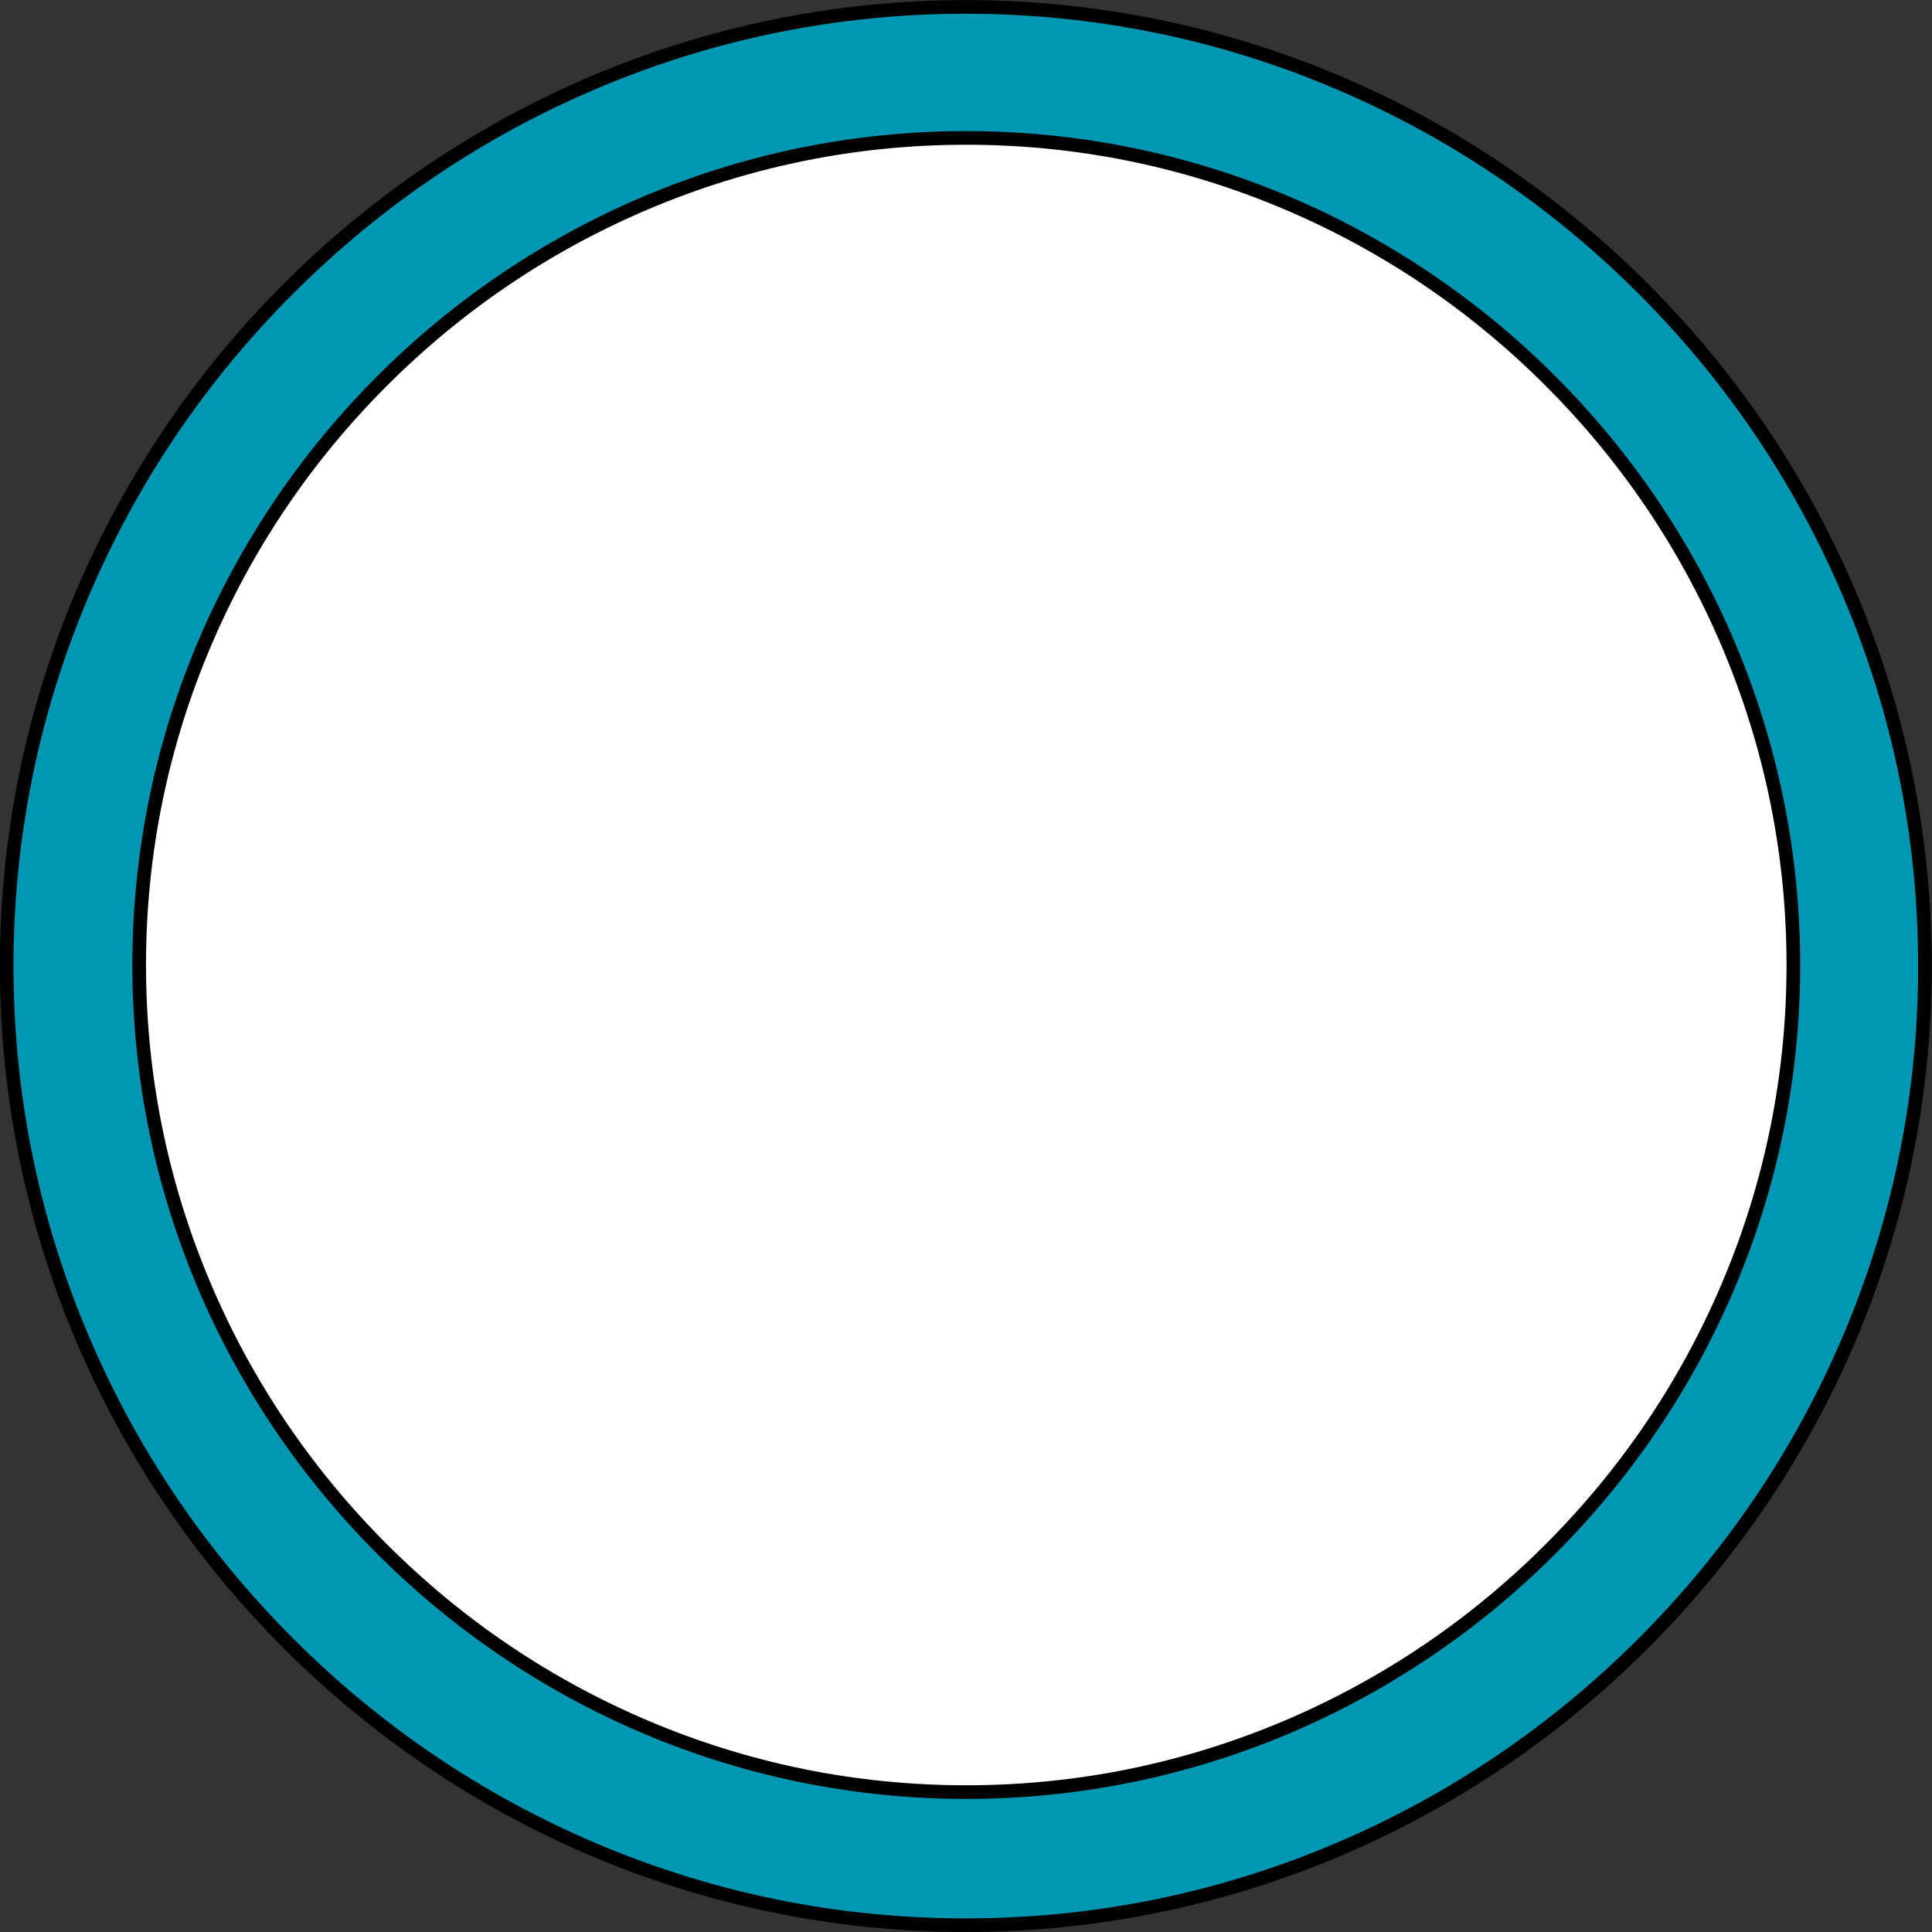
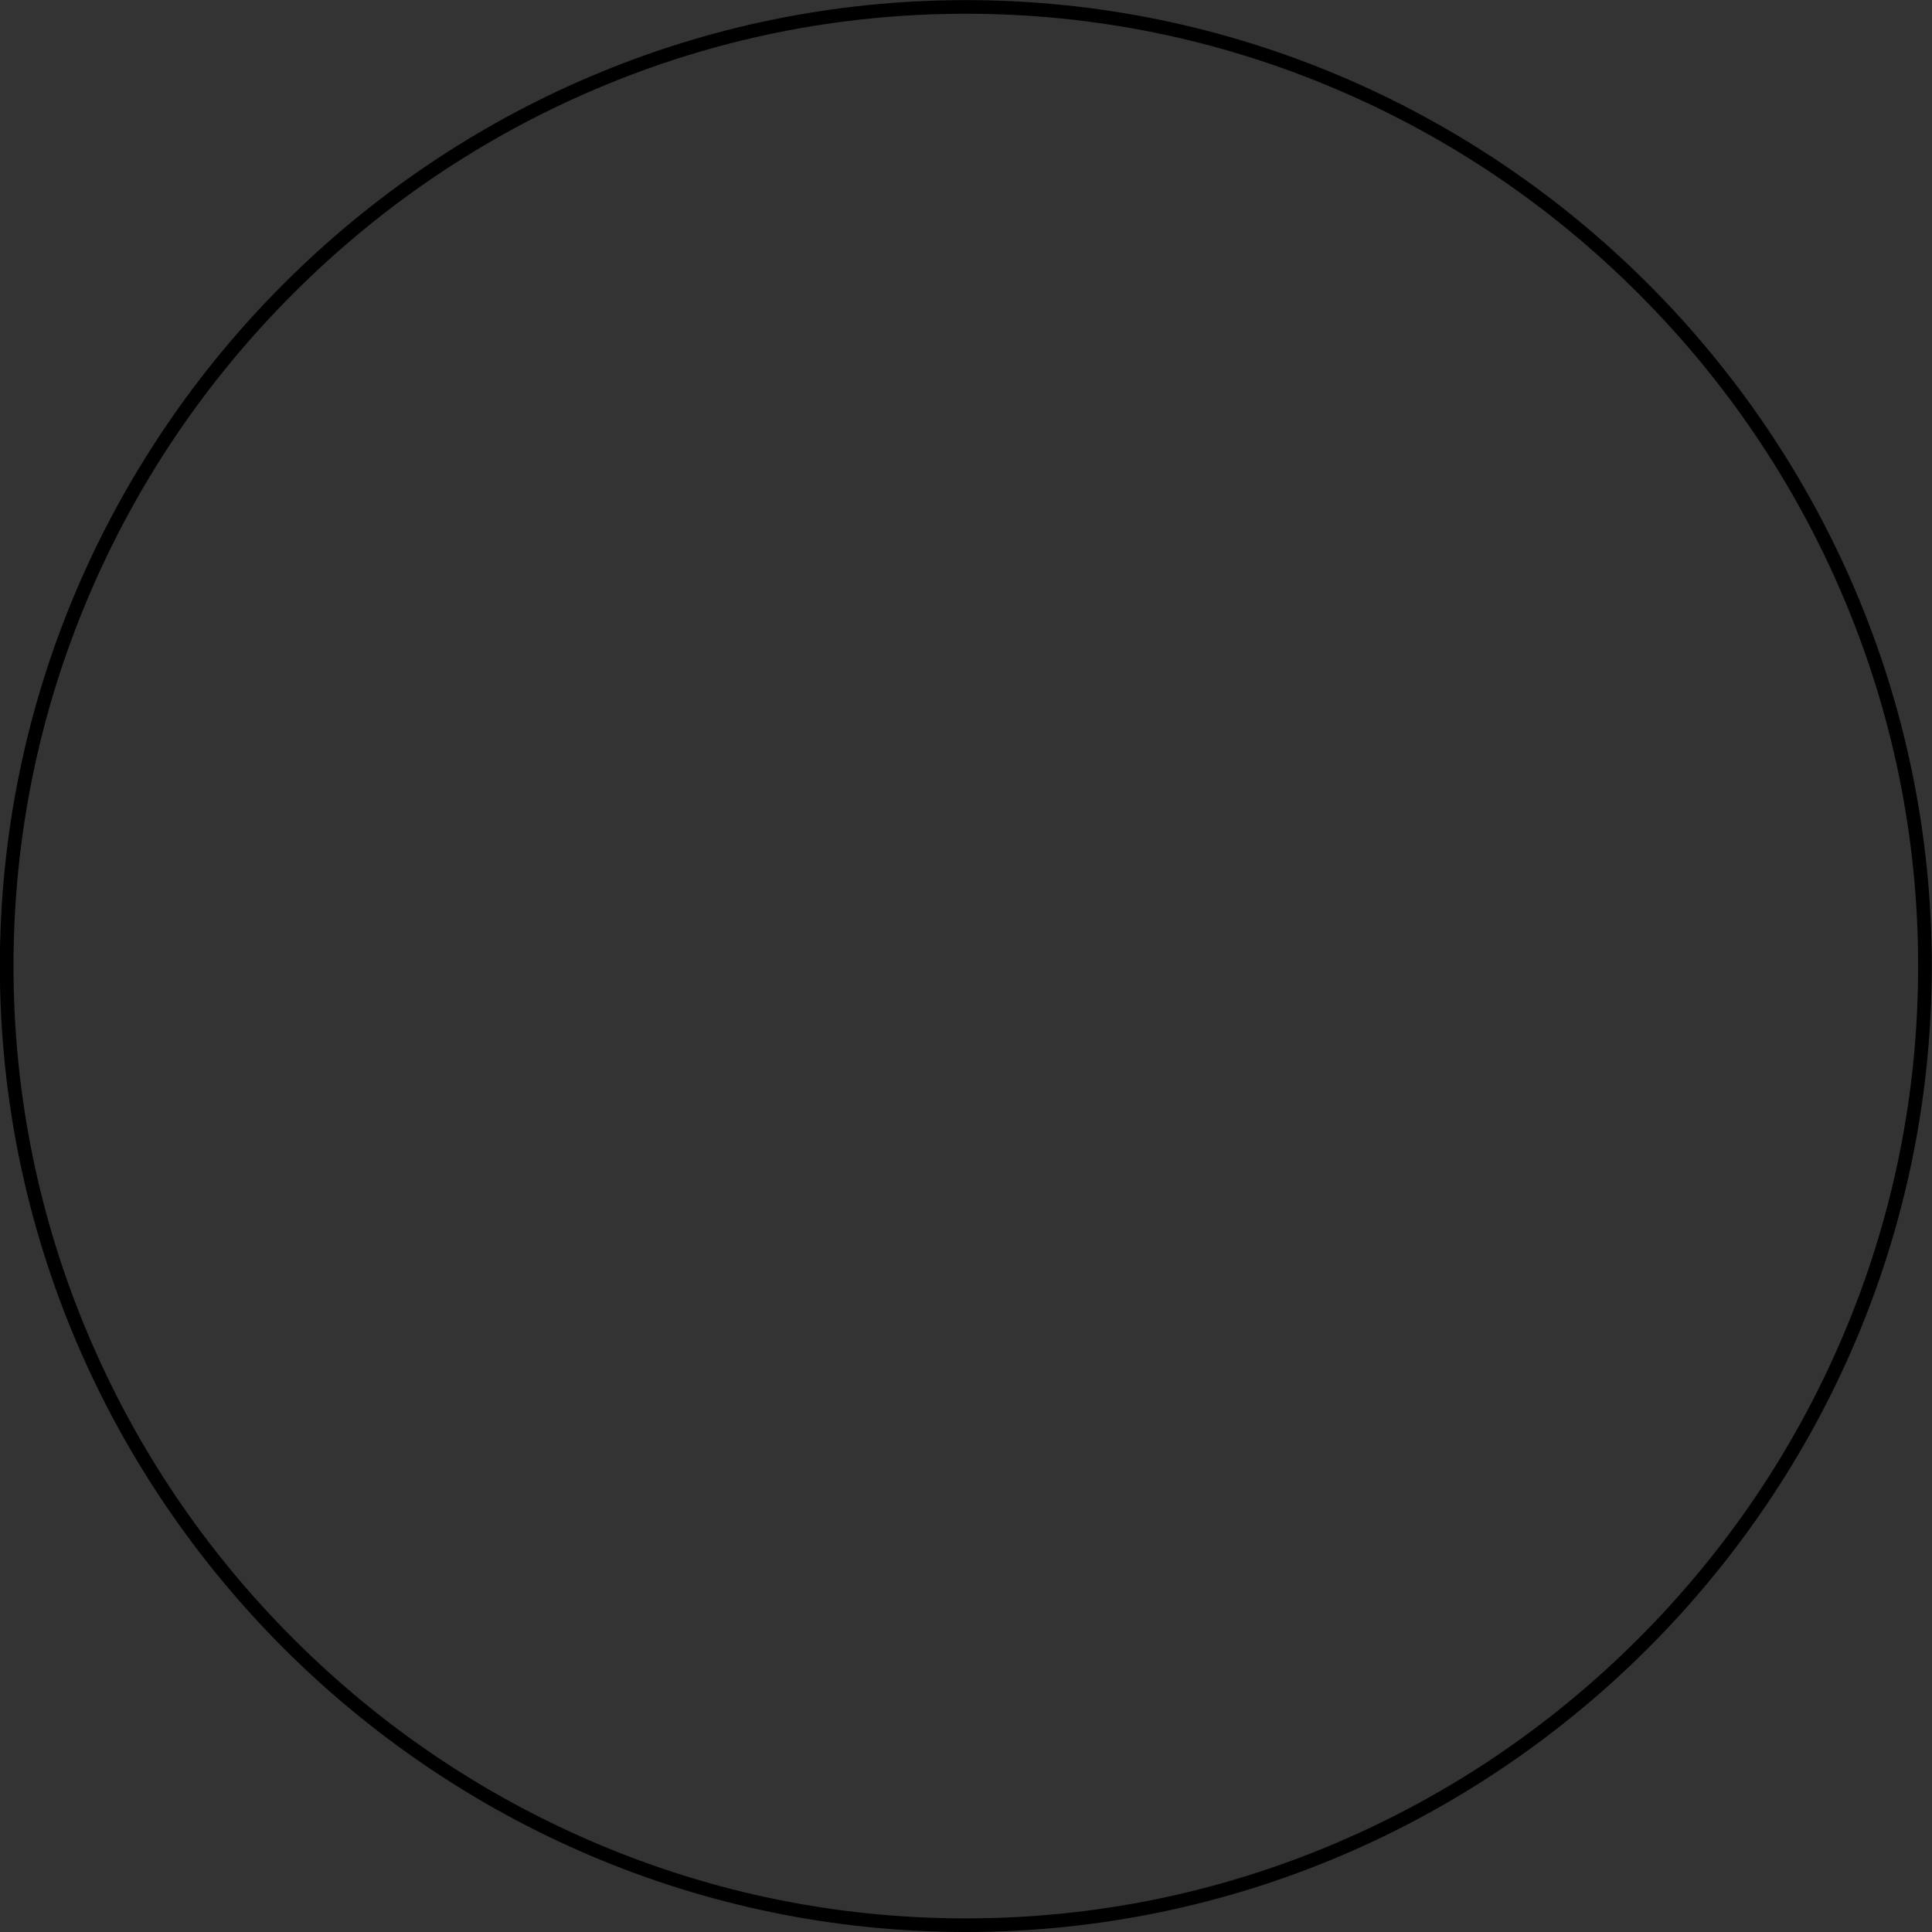
<svg xmlns="http://www.w3.org/2000/svg" data-name="Layer 1" fill="#000000" height="566.2" preserveAspectRatio="xMidYMid meet" version="1" viewBox="-0.4 -0.2 566.2 566.2" width="566.2" zoomAndPan="magnify">
  <rect x="-0.4" y="-0.2" width="566.2" height="566.2" fill="#333333" stroke="none" />
  <g>
    <g id="change1_1">
-       <path d="M282.65,564c-74.77,0-145.27-29.32-198.52-82.57C30.89,428.18,1.56,357.68,1.56,282.91S30.89,137.64,84.13,84.4C137.38,31.15,207.88,1.83,282.65,1.83s145.27,29.32,198.52,82.57c53.25,53.25,82.57,123.75,82.57,198.52s-29.32,145.27-82.57,198.52-123.75,82.57-198.52,82.57Z" fill="#0097b2" />
-     </g>
+       </g>
    <g id="change2_1">
      <path d="M282.65,3.83c37.51,0,73.96,7.41,108.35,22.02,33.21,14.11,63.06,34.28,88.75,59.97,25.68,25.68,45.86,55.54,59.97,88.75,14.61,34.39,22.02,70.85,22.02,108.35s-7.41,73.96-22.02,108.35c-14.11,33.21-34.28,63.06-59.97,88.75-25.68,25.68-55.54,45.86-88.75,59.97-34.39,14.61-70.85,22.02-108.35,22.02s-73.96-7.41-108.35-22.02c-33.21-14.11-63.06-34.28-88.75-59.97-25.68-25.68-45.86-55.54-59.97-88.75-14.61-34.39-22.02-70.85-22.02-108.35s7.41-73.96,22.02-108.35c14.11-33.21,34.28-63.06,59.97-88.75,25.68-25.68,55.54-45.86,88.75-59.97C208.69,11.23,245.14,3.83,282.65,3.83m0-4h0C126.95-.17-.44,127.21-.44,282.91H-.44c0,155.7,127.39,283.09,283.09,283.09h0c155.7,0,283.09-127.39,283.09-283.09h0C565.74,127.21,438.35-.17,282.65-.17h0Z" />
    </g>
  </g>
  <g>
    <g id="change3_1">
-       <path d="M282.78,524.99c-64.47,0-125.27-25.29-171.18-71.2-45.92-45.92-71.2-106.71-71.2-171.18s25.29-125.27,71.2-171.18S218.31,40.22,282.78,40.22s125.27,25.29,171.18,71.2c45.92,45.92,71.2,106.71,71.2,171.18s-25.29,125.27-71.2,171.18c-45.92,45.92-106.71,71.2-171.18,71.2Z" fill="#ffffff" />
-     </g>
+       </g>
    <g id="change2_2">
-       <path d="M282.78,42.22c32.31,0,63.7,6.38,93.33,18.97,28.6,12.15,54.32,29.53,76.44,51.65,22.12,22.12,39.5,47.84,51.65,76.44,12.58,29.62,18.97,61.02,18.97,93.33s-6.38,63.7-18.97,93.33c-12.15,28.6-29.53,54.32-51.65,76.44-22.12,22.12-47.84,39.5-76.44,51.65-29.62,12.58-61.02,18.97-93.33,18.97s-63.7-6.38-93.33-18.97c-28.6-12.15-54.32-29.53-76.44-51.65-22.12-22.12-39.5-47.84-51.65-76.44-12.58-29.62-18.97-61.02-18.97-93.33s6.38-63.7,18.97-93.33c12.15-28.6,29.53-54.32,51.65-76.44,22.12-22.12,47.84-39.5,76.44-51.65,29.62-12.58,61.02-18.97,93.33-18.97m0-4h0c-134.41,0-244.39,109.97-244.39,244.39h0c0,134.41,109.97,244.39,244.39,244.39h0c134.41,0,244.39-109.97,244.39-244.39h0c0-134.41-109.97-244.39-244.39-244.39h0Z" />
-     </g>
+       </g>
  </g>
</svg>